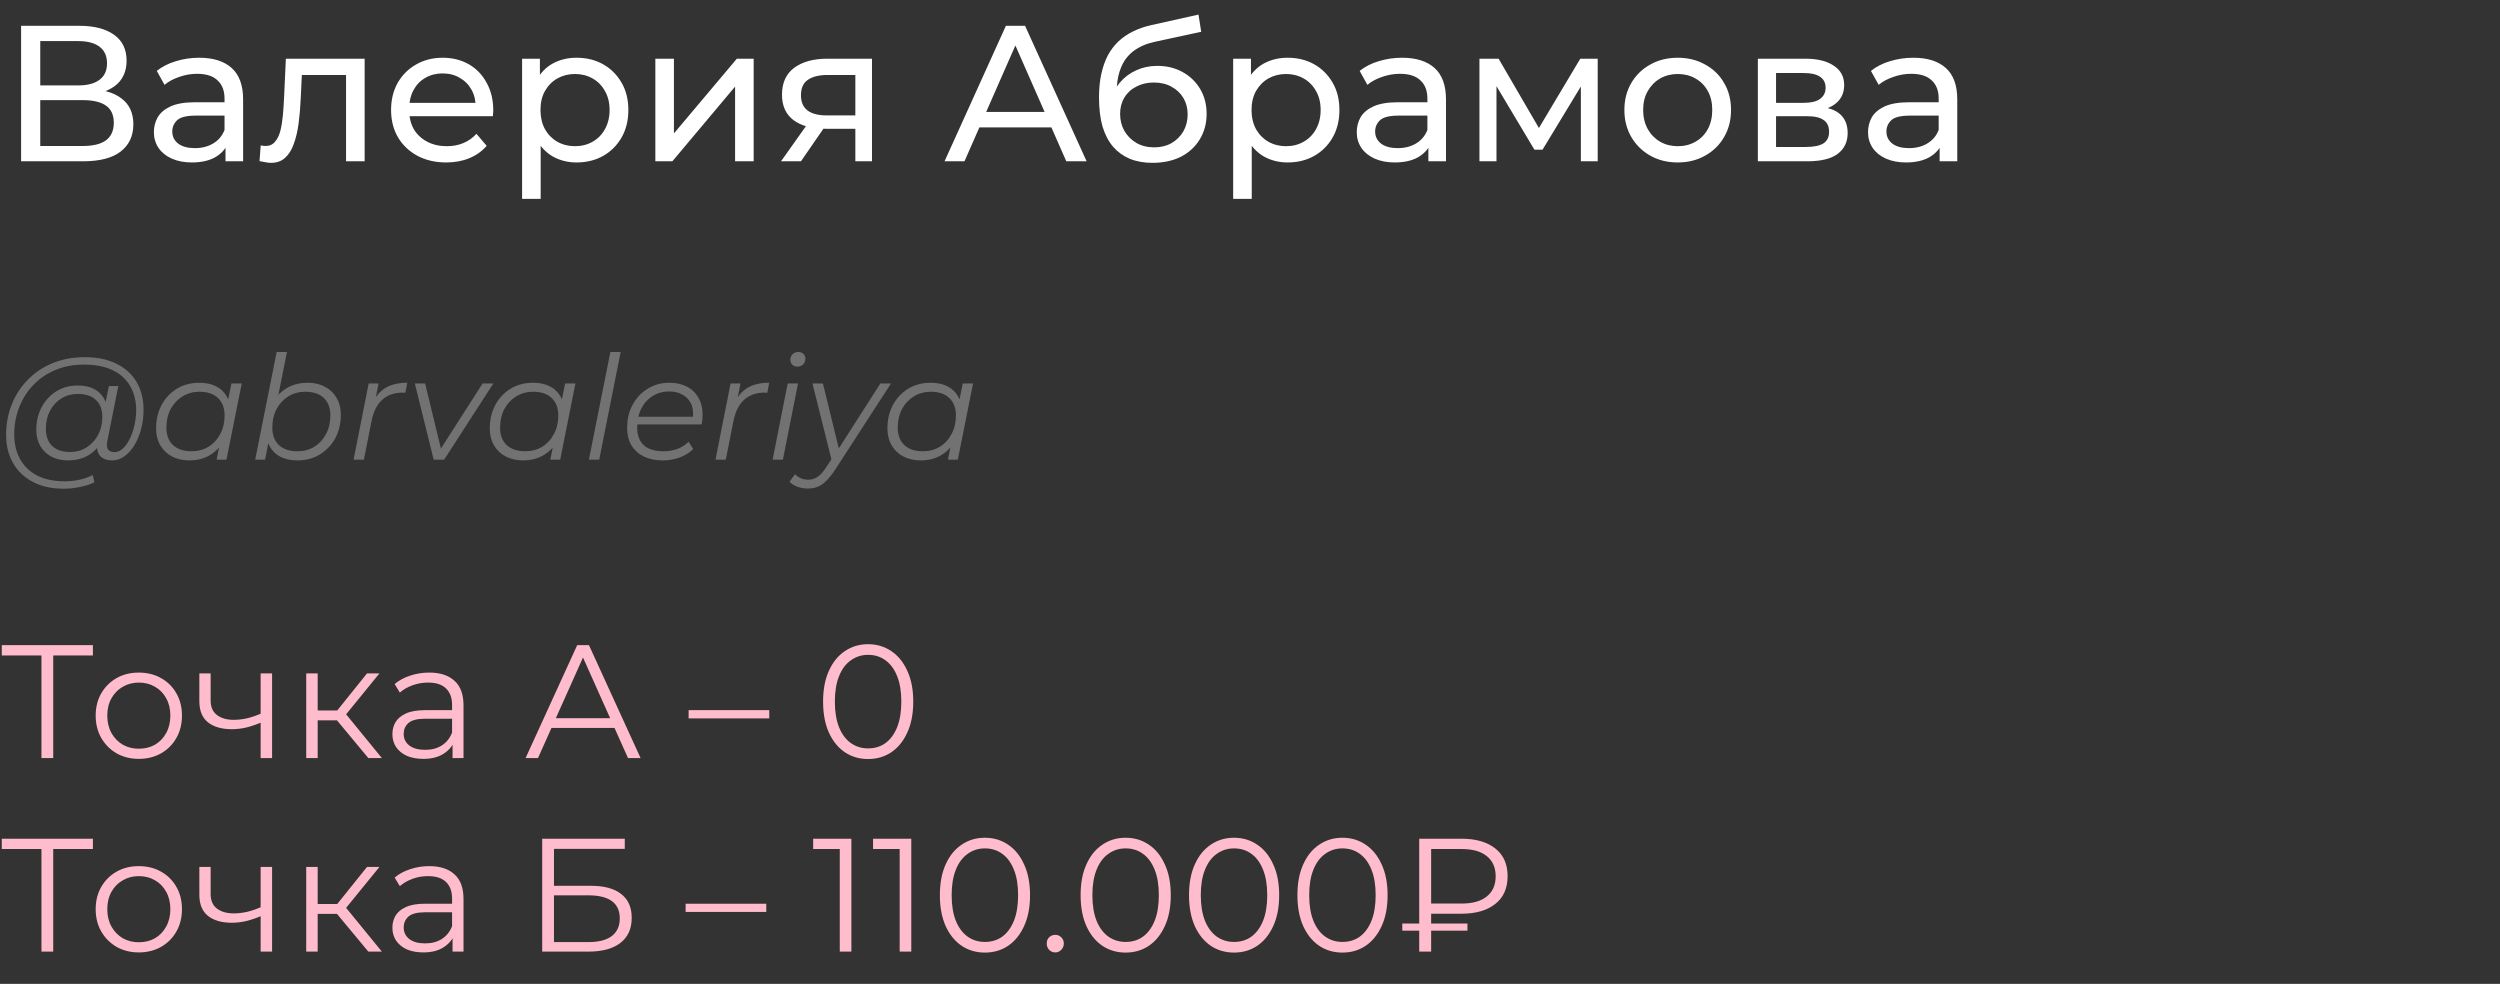
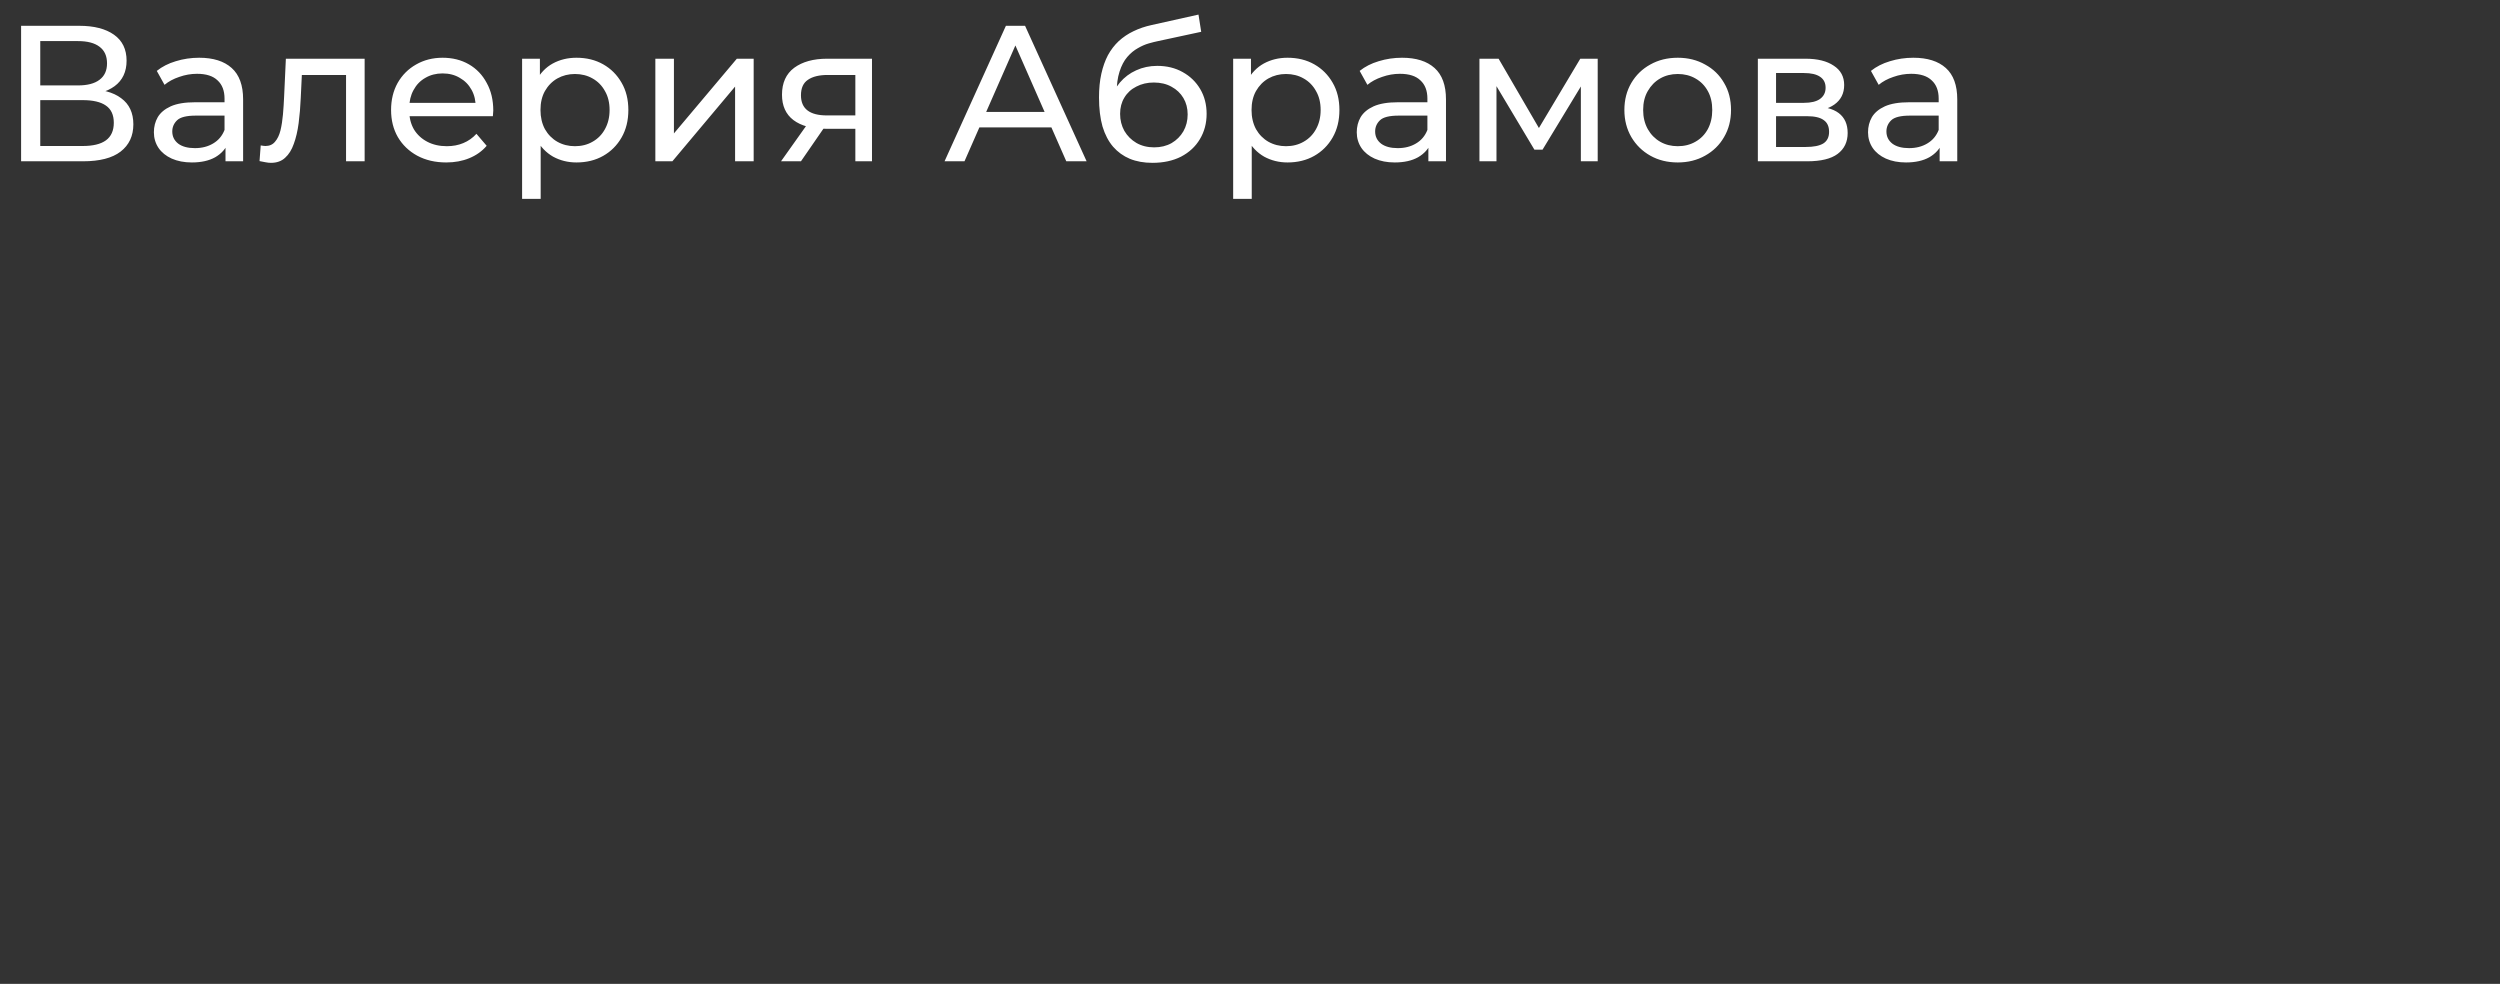
<svg xmlns="http://www.w3.org/2000/svg" width="310" height="122" viewBox="0 0 310 122" fill="none">
  <rect x="0" y="0" width="310" height="122" fill="#333333" stroke="none" />
  <path d="M2.616 20V3.2H9.84C11.664 3.2 13.096 3.568 14.136 4.304C15.176 5.04 15.696 6.112 15.696 7.52C15.696 8.896 15.2 9.952 14.208 10.688C13.216 11.408 11.912 11.768 10.296 11.768L10.728 11.048C12.6 11.048 14.032 11.424 15.024 12.176C16.032 12.912 16.536 13.992 16.536 15.416C16.536 16.856 16.008 17.984 14.952 18.8C13.912 19.6 12.36 20 10.296 20H2.616ZM4.992 18.104H10.248C11.528 18.104 12.488 17.872 13.128 17.408C13.784 16.928 14.112 16.2 14.112 15.224C14.112 14.248 13.784 13.536 13.128 13.088C12.488 12.64 11.528 12.416 10.248 12.416H4.992V18.104ZM4.992 10.592H9.672C10.84 10.592 11.728 10.36 12.336 9.896C12.96 9.432 13.272 8.752 13.272 7.856C13.272 6.944 12.96 6.256 12.336 5.792C11.728 5.328 10.84 5.096 9.672 5.096H4.992V10.592ZM27.962 20V17.312L27.842 16.808V12.224C27.842 11.248 27.554 10.496 26.978 9.968C26.418 9.424 25.57 9.152 24.434 9.152C23.682 9.152 22.946 9.28 22.226 9.536C21.506 9.776 20.898 10.104 20.402 10.52L19.442 8.792C20.098 8.264 20.882 7.864 21.794 7.592C22.722 7.304 23.69 7.16 24.698 7.16C26.442 7.16 27.786 7.584 28.73 8.432C29.674 9.28 30.146 10.576 30.146 12.32V20H27.962ZM23.786 20.144C22.842 20.144 22.01 19.984 21.29 19.664C20.586 19.344 20.042 18.904 19.658 18.344C19.274 17.768 19.082 17.12 19.082 16.4C19.082 15.712 19.242 15.088 19.562 14.528C19.898 13.968 20.434 13.52 21.17 13.184C21.922 12.848 22.93 12.68 24.194 12.68H28.226V14.336H24.29C23.138 14.336 22.362 14.528 21.962 14.912C21.562 15.296 21.362 15.76 21.362 16.304C21.362 16.928 21.61 17.432 22.106 17.816C22.602 18.184 23.29 18.368 24.17 18.368C25.034 18.368 25.786 18.176 26.426 17.792C27.082 17.408 27.554 16.848 27.842 16.112L28.298 17.696C27.994 18.448 27.458 19.048 26.69 19.496C25.922 19.928 24.954 20.144 23.786 20.144ZM32.182 19.976L32.327 18.032C32.438 18.048 32.542 18.064 32.639 18.08C32.734 18.096 32.822 18.104 32.903 18.104C33.414 18.104 33.815 17.928 34.102 17.576C34.407 17.224 34.63 16.76 34.775 16.184C34.919 15.592 35.023 14.928 35.087 14.192C35.151 13.456 35.199 12.72 35.23 11.984L35.447 7.28H45.215V20H42.91V8.624L43.462 9.296H36.934L37.462 8.6L37.294 12.128C37.246 13.248 37.158 14.296 37.031 15.272C36.903 16.248 36.703 17.104 36.431 17.84C36.175 18.576 35.815 19.152 35.35 19.568C34.903 19.984 34.319 20.192 33.599 20.192C33.391 20.192 33.166 20.168 32.926 20.12C32.703 20.088 32.455 20.04 32.182 19.976ZM55.334 20.144C53.974 20.144 52.773 19.864 51.733 19.304C50.709 18.744 49.91 17.976 49.334 17C48.773 16.024 48.493 14.904 48.493 13.64C48.493 12.376 48.766 11.256 49.309 10.28C49.87 9.304 50.63 8.544 51.59 8C52.566 7.44 53.661 7.16 54.877 7.16C56.109 7.16 57.197 7.432 58.142 7.976C59.086 8.52 59.822 9.288 60.349 10.28C60.894 11.256 61.166 12.4 61.166 13.712C61.166 13.808 61.157 13.92 61.142 14.048C61.142 14.176 61.133 14.296 61.117 14.408H50.294V12.752H59.917L58.981 13.328C58.998 12.512 58.83 11.784 58.477 11.144C58.126 10.504 57.638 10.008 57.014 9.656C56.406 9.288 55.694 9.104 54.877 9.104C54.078 9.104 53.365 9.288 52.742 9.656C52.117 10.008 51.63 10.512 51.278 11.168C50.925 11.808 50.749 12.544 50.749 13.376V13.76C50.749 14.608 50.941 15.368 51.325 16.04C51.725 16.696 52.278 17.208 52.981 17.576C53.685 17.944 54.493 18.128 55.406 18.128C56.157 18.128 56.837 18 57.446 17.744C58.069 17.488 58.614 17.104 59.078 16.592L60.349 18.08C59.773 18.752 59.053 19.264 58.19 19.616C57.342 19.968 56.389 20.144 55.334 20.144ZM71.484 20.144C70.428 20.144 69.46 19.904 68.58 19.424C67.716 18.928 67.02 18.2 66.492 17.24C65.98 16.28 65.724 15.08 65.724 13.64C65.724 12.2 65.972 11 66.468 10.04C66.98 9.08 67.668 8.36 68.532 7.88C69.412 7.4 70.396 7.16 71.484 7.16C72.732 7.16 73.836 7.432 74.796 7.976C75.756 8.52 76.516 9.28 77.076 10.256C77.636 11.216 77.916 12.344 77.916 13.64C77.916 14.936 77.636 16.072 77.076 17.048C76.516 18.024 75.756 18.784 74.796 19.328C73.836 19.872 72.732 20.144 71.484 20.144ZM64.74 24.656V7.28H66.948V10.712L66.804 13.664L67.044 16.616V24.656H64.74ZM71.292 18.128C72.108 18.128 72.836 17.944 73.476 17.576C74.132 17.208 74.644 16.688 75.012 16.016C75.396 15.328 75.588 14.536 75.588 13.64C75.588 12.728 75.396 11.944 75.012 11.288C74.644 10.616 74.132 10.096 73.476 9.728C72.836 9.36 72.108 9.176 71.292 9.176C70.492 9.176 69.764 9.36 69.108 9.728C68.468 10.096 67.956 10.616 67.572 11.288C67.204 11.944 67.02 12.728 67.02 13.64C67.02 14.536 67.204 15.328 67.572 16.016C67.956 16.688 68.468 17.208 69.108 17.576C69.764 17.944 70.492 18.128 71.292 18.128ZM81.263 20V7.28H83.567V16.544L91.367 7.28H93.455V20H91.151V10.736L83.375 20H81.263ZM106.063 20V15.536L106.423 15.968H102.367C100.671 15.968 99.343 15.608 98.383 14.888C97.439 14.168 96.967 13.12 96.967 11.744C96.967 10.272 97.471 9.16 98.479 8.408C99.503 7.656 100.863 7.28 102.559 7.28H108.127V20H106.063ZM96.847 20L100.303 15.128H102.679L99.319 20H96.847ZM106.063 14.816V8.648L106.423 9.296H102.631C101.575 9.296 100.759 9.496 100.183 9.896C99.607 10.28 99.319 10.92 99.319 11.816C99.319 13.48 100.391 14.312 102.535 14.312H106.423L106.063 14.816ZM117.124 20L124.732 3.2H127.108L134.74 20H132.22L125.428 4.544H126.388L119.596 20H117.124ZM120.364 15.8L121.012 13.88H130.468L131.164 15.8H120.364ZM142.901 20.192C141.845 20.192 140.909 20.024 140.093 19.688C139.293 19.352 138.605 18.856 138.029 18.2C137.453 17.528 137.013 16.688 136.709 15.68C136.421 14.656 136.277 13.456 136.277 12.08C136.277 10.992 136.373 10.016 136.565 9.152C136.757 8.288 137.029 7.52 137.381 6.848C137.749 6.176 138.197 5.592 138.725 5.096C139.269 4.6 139.877 4.192 140.549 3.872C141.237 3.536 141.989 3.28 142.805 3.104L148.613 1.808L148.949 3.944L143.597 5.096C143.277 5.16 142.893 5.256 142.445 5.384C141.997 5.512 141.541 5.712 141.077 5.984C140.613 6.24 140.181 6.6 139.781 7.064C139.381 7.528 139.061 8.136 138.821 8.888C138.581 9.624 138.461 10.536 138.461 11.624C138.461 11.928 138.469 12.16 138.485 12.32C138.501 12.48 138.517 12.64 138.533 12.8C138.565 12.96 138.589 13.2 138.605 13.52L137.645 12.536C137.901 11.656 138.309 10.888 138.869 10.232C139.429 9.576 140.101 9.072 140.885 8.72C141.685 8.352 142.557 8.168 143.501 8.168C144.685 8.168 145.733 8.424 146.645 8.936C147.573 9.448 148.301 10.152 148.829 11.048C149.357 11.944 149.621 12.968 149.621 14.12C149.621 15.288 149.341 16.336 148.781 17.264C148.237 18.176 147.461 18.896 146.453 19.424C145.445 19.936 144.261 20.192 142.901 20.192ZM143.117 18.272C143.933 18.272 144.653 18.096 145.277 17.744C145.901 17.376 146.389 16.888 146.741 16.28C147.093 15.656 147.269 14.96 147.269 14.192C147.269 13.424 147.093 12.744 146.741 12.152C146.389 11.56 145.901 11.096 145.277 10.76C144.653 10.408 143.917 10.232 143.069 10.232C142.269 10.232 141.549 10.4 140.909 10.736C140.269 11.056 139.773 11.512 139.421 12.104C139.069 12.68 138.893 13.352 138.893 14.12C138.893 14.888 139.069 15.592 139.421 16.232C139.789 16.856 140.285 17.352 140.909 17.72C141.549 18.088 142.285 18.272 143.117 18.272ZM159.656 20.144C158.6 20.144 157.632 19.904 156.752 19.424C155.888 18.928 155.192 18.2 154.664 17.24C154.152 16.28 153.896 15.08 153.896 13.64C153.896 12.2 154.144 11 154.64 10.04C155.152 9.08 155.84 8.36 156.704 7.88C157.584 7.4 158.568 7.16 159.656 7.16C160.904 7.16 162.008 7.432 162.968 7.976C163.928 8.52 164.688 9.28 165.248 10.256C165.808 11.216 166.088 12.344 166.088 13.64C166.088 14.936 165.808 16.072 165.248 17.048C164.688 18.024 163.928 18.784 162.968 19.328C162.008 19.872 160.904 20.144 159.656 20.144ZM152.912 24.656V7.28H155.12V10.712L154.976 13.664L155.216 16.616V24.656H152.912ZM159.464 18.128C160.28 18.128 161.008 17.944 161.648 17.576C162.304 17.208 162.816 16.688 163.184 16.016C163.568 15.328 163.76 14.536 163.76 13.64C163.76 12.728 163.568 11.944 163.184 11.288C162.816 10.616 162.304 10.096 161.648 9.728C161.008 9.36 160.28 9.176 159.464 9.176C158.664 9.176 157.936 9.36 157.28 9.728C156.64 10.096 156.128 10.616 155.744 11.288C155.376 11.944 155.192 12.728 155.192 13.64C155.192 14.536 155.376 15.328 155.744 16.016C156.128 16.688 156.64 17.208 157.28 17.576C157.936 17.944 158.664 18.128 159.464 18.128ZM177.118 20V17.312L176.998 16.808V12.224C176.998 11.248 176.71 10.496 176.134 9.968C175.574 9.424 174.726 9.152 173.59 9.152C172.838 9.152 172.102 9.28 171.382 9.536C170.662 9.776 170.054 10.104 169.558 10.52L168.598 8.792C169.254 8.264 170.038 7.864 170.95 7.592C171.878 7.304 172.846 7.16 173.854 7.16C175.598 7.16 176.942 7.584 177.886 8.432C178.83 9.28 179.302 10.576 179.302 12.32V20H177.118ZM172.942 20.144C171.998 20.144 171.166 19.984 170.446 19.664C169.742 19.344 169.198 18.904 168.814 18.344C168.43 17.768 168.238 17.12 168.238 16.4C168.238 15.712 168.398 15.088 168.718 14.528C169.054 13.968 169.59 13.52 170.326 13.184C171.078 12.848 172.086 12.68 173.35 12.68H177.382V14.336H173.446C172.294 14.336 171.518 14.528 171.118 14.912C170.718 15.296 170.518 15.76 170.518 16.304C170.518 16.928 170.766 17.432 171.262 17.816C171.758 18.184 172.446 18.368 173.326 18.368C174.19 18.368 174.942 18.176 175.582 17.792C176.238 17.408 176.71 16.848 176.998 16.112L177.454 17.696C177.15 18.448 176.614 19.048 175.846 19.496C175.078 19.928 174.11 20.144 172.942 20.144ZM183.451 20V7.28H185.827L191.299 16.688H190.339L195.955 7.28H198.115V20H196.027V9.872L196.411 10.088L191.275 18.56H190.267L185.107 9.92L185.563 9.824V20H183.451ZM208.047 20.144C206.767 20.144 205.631 19.864 204.639 19.304C203.647 18.744 202.863 17.976 202.287 17C201.711 16.008 201.423 14.888 201.423 13.64C201.423 12.376 201.711 11.256 202.287 10.28C202.863 9.304 203.647 8.544 204.639 8C205.631 7.44 206.767 7.16 208.047 7.16C209.311 7.16 210.439 7.44 211.431 8C212.439 8.544 213.223 9.304 213.783 10.28C214.359 11.24 214.647 12.36 214.647 13.64C214.647 14.904 214.359 16.024 213.783 17C213.223 17.976 212.439 18.744 211.431 19.304C210.439 19.864 209.311 20.144 208.047 20.144ZM208.047 18.128C208.863 18.128 209.591 17.944 210.231 17.576C210.887 17.208 211.399 16.688 211.767 16.016C212.135 15.328 212.319 14.536 212.319 13.64C212.319 12.728 212.135 11.944 211.767 11.288C211.399 10.616 210.887 10.096 210.231 9.728C209.591 9.36 208.863 9.176 208.047 9.176C207.231 9.176 206.503 9.36 205.863 9.728C205.223 10.096 204.711 10.616 204.327 11.288C203.943 11.944 203.751 12.728 203.751 13.64C203.751 14.536 203.943 15.328 204.327 16.016C204.711 16.688 205.223 17.208 205.863 17.576C206.503 17.944 207.231 18.128 208.047 18.128ZM217.974 20V7.28H223.878C225.366 7.28 226.534 7.568 227.382 8.144C228.246 8.704 228.678 9.504 228.678 10.544C228.678 11.584 228.27 12.392 227.454 12.968C226.654 13.528 225.59 13.808 224.262 13.808L224.622 13.184C226.142 13.184 227.27 13.464 228.006 14.024C228.742 14.584 229.11 15.408 229.11 16.496C229.11 17.6 228.694 18.464 227.862 19.088C227.046 19.696 225.79 20 224.094 20H217.974ZM220.23 18.224H223.926C224.886 18.224 225.606 18.08 226.086 17.792C226.566 17.488 226.806 17.008 226.806 16.352C226.806 15.68 226.582 15.192 226.134 14.888C225.702 14.568 225.014 14.408 224.07 14.408H220.23V18.224ZM220.23 12.752H223.686C224.566 12.752 225.23 12.592 225.678 12.272C226.142 11.936 226.374 11.472 226.374 10.88C226.374 10.272 226.142 9.816 225.678 9.512C225.23 9.208 224.566 9.056 223.686 9.056H220.23V12.752ZM240.516 20V17.312L240.396 16.808V12.224C240.396 11.248 240.108 10.496 239.532 9.968C238.972 9.424 238.124 9.152 236.988 9.152C236.236 9.152 235.5 9.28 234.78 9.536C234.06 9.776 233.452 10.104 232.956 10.52L231.996 8.792C232.652 8.264 233.436 7.864 234.348 7.592C235.276 7.304 236.244 7.16 237.252 7.16C238.996 7.16 240.34 7.584 241.284 8.432C242.228 9.28 242.7 10.576 242.7 12.32V20H240.516ZM236.34 20.144C235.396 20.144 234.564 19.984 233.844 19.664C233.14 19.344 232.596 18.904 232.212 18.344C231.828 17.768 231.636 17.12 231.636 16.4C231.636 15.712 231.796 15.088 232.116 14.528C232.452 13.968 232.988 13.52 233.724 13.184C234.476 12.848 235.484 12.68 236.748 12.68H240.78V14.336H236.844C235.692 14.336 234.916 14.528 234.516 14.912C234.116 15.296 233.916 15.76 233.916 16.304C233.916 16.928 234.164 17.432 234.66 17.816C235.156 18.184 235.844 18.368 236.724 18.368C237.588 18.368 238.34 18.176 238.98 17.792C239.636 17.408 240.108 16.848 240.396 16.112L240.852 17.696C240.548 18.448 240.012 19.048 239.244 19.496C238.476 19.928 237.508 20.144 236.34 20.144Z" fill="white" />
-   <path d="M7.902 60.6C6.414 60.6 5.136 60.318 4.068 59.754C3 59.19 2.178 58.404 1.602 57.396C1.038 56.388 0.756 55.224 0.756 53.904C0.756 52.596 0.984 51.36 1.44 50.196C1.896 49.032 2.55 48.012 3.402 47.136C4.254 46.248 5.28 45.552 6.48 45.048C7.68 44.544 9.024 44.292 10.512 44.292C12.072 44.292 13.392 44.568 14.472 45.12C15.564 45.66 16.392 46.422 16.956 47.406C17.52 48.378 17.802 49.518 17.802 50.826C17.802 51.654 17.7 52.446 17.496 53.202C17.304 53.946 17.028 54.612 16.668 55.2C16.32 55.776 15.906 56.238 15.426 56.586C14.958 56.922 14.448 57.09 13.896 57.09C13.236 57.09 12.738 56.898 12.402 56.514C12.066 56.13 11.97 55.614 12.114 54.966L12.384 53.67L12.816 52.518L12.942 50.628L13.5 47.874H14.67L13.302 54.714C13.206 55.194 13.242 55.542 13.41 55.758C13.578 55.962 13.836 56.064 14.184 56.064C14.568 56.064 14.922 55.914 15.246 55.614C15.57 55.314 15.852 54.912 16.092 54.408C16.344 53.904 16.536 53.346 16.668 52.734C16.812 52.122 16.884 51.492 16.884 50.844C16.884 49.716 16.638 48.732 16.146 47.892C15.666 47.04 14.946 46.38 13.986 45.912C13.026 45.444 11.832 45.21 10.404 45.21C9.096 45.21 7.908 45.438 6.84 45.894C5.784 46.338 4.878 46.956 4.122 47.748C3.366 48.54 2.784 49.464 2.376 50.52C1.968 51.564 1.764 52.674 1.764 53.85C1.764 55.002 1.998 56.016 2.466 56.892C2.946 57.768 3.648 58.452 4.572 58.944C5.508 59.436 6.648 59.682 7.992 59.682C8.64 59.682 9.264 59.616 9.864 59.484C10.464 59.352 11.01 59.16 11.502 58.908L11.7 59.808C11.184 60.06 10.59 60.252 9.918 60.384C9.258 60.528 8.586 60.6 7.902 60.6ZM8.424 57.09C7.656 57.09 6.972 56.934 6.372 56.622C5.784 56.31 5.322 55.866 4.986 55.29C4.662 54.714 4.5 54.036 4.5 53.256C4.5 52.488 4.626 51.774 4.878 51.114C5.13 50.454 5.484 49.878 5.94 49.386C6.396 48.882 6.936 48.492 7.56 48.216C8.184 47.94 8.874 47.802 9.63 47.802C10.842 47.802 11.772 48.132 12.42 48.792C13.068 49.44 13.398 50.364 13.41 51.564C13.422 52.584 13.23 53.514 12.834 54.354C12.438 55.182 11.868 55.848 11.124 56.352C10.38 56.844 9.48 57.09 8.424 57.09ZM8.676 56.046C9.456 56.046 10.146 55.854 10.746 55.47C11.346 55.086 11.82 54.57 12.168 53.922C12.516 53.262 12.69 52.518 12.69 51.69C12.69 50.778 12.42 50.076 11.88 49.584C11.34 49.092 10.596 48.846 9.648 48.846C8.892 48.846 8.214 49.032 7.614 49.404C7.014 49.776 6.54 50.292 6.192 50.952C5.856 51.6 5.688 52.344 5.688 53.184C5.688 54.096 5.952 54.804 6.48 55.308C7.008 55.8 7.74 56.046 8.676 56.046ZM23.476 57.09C22.672 57.09 21.958 56.928 21.334 56.604C20.71 56.28 20.224 55.818 19.876 55.218C19.528 54.618 19.354 53.904 19.354 53.076C19.354 52.272 19.486 51.528 19.75 50.844C20.014 50.16 20.386 49.566 20.866 49.062C21.346 48.546 21.91 48.15 22.558 47.874C23.218 47.598 23.932 47.46 24.7 47.46C25.528 47.46 26.23 47.61 26.806 47.91C27.382 48.198 27.826 48.624 28.138 49.188C28.45 49.74 28.606 50.412 28.606 51.204C28.606 52.344 28.396 53.358 27.976 54.246C27.556 55.134 26.962 55.83 26.194 56.334C25.426 56.838 24.52 57.09 23.476 57.09ZM23.746 55.956C24.538 55.956 25.24 55.77 25.852 55.398C26.476 55.014 26.962 54.486 27.31 53.814C27.67 53.142 27.85 52.38 27.85 51.528C27.85 50.592 27.574 49.866 27.022 49.35C26.482 48.834 25.72 48.576 24.736 48.576C23.956 48.576 23.254 48.768 22.63 49.152C22.006 49.536 21.514 50.064 21.154 50.736C20.806 51.396 20.632 52.158 20.632 53.022C20.632 53.946 20.902 54.666 21.442 55.182C21.994 55.698 22.762 55.956 23.746 55.956ZM26.86 57L27.4 54.282L27.94 52.374L28.12 50.394L28.696 47.55H29.974L28.084 57H26.86ZM31.643 57L34.307 43.644H35.585L34.253 50.286L33.677 52.158L33.461 53.994L32.867 57H31.643ZM36.899 57.09C36.083 57.09 35.381 56.946 34.793 56.658C34.217 56.358 33.773 55.932 33.461 55.38C33.161 54.816 33.005 54.138 32.993 53.346C32.993 52.482 33.113 51.69 33.353 50.97C33.593 50.25 33.935 49.632 34.379 49.116C34.835 48.588 35.375 48.18 35.999 47.892C36.635 47.604 37.343 47.46 38.123 47.46C38.939 47.46 39.653 47.622 40.265 47.946C40.889 48.258 41.375 48.714 41.723 49.314C42.083 49.914 42.263 50.628 42.263 51.456C42.263 52.272 42.131 53.022 41.867 53.706C41.603 54.39 41.225 54.984 40.733 55.488C40.253 55.992 39.689 56.388 39.041 56.676C38.393 56.952 37.679 57.09 36.899 57.09ZM36.881 55.956C37.673 55.956 38.375 55.77 38.987 55.398C39.599 55.014 40.079 54.486 40.427 53.814C40.787 53.142 40.967 52.38 40.967 51.528C40.967 50.592 40.697 49.866 40.157 49.35C39.617 48.834 38.849 48.576 37.853 48.576C37.073 48.576 36.371 48.768 35.747 49.152C35.135 49.536 34.649 50.064 34.289 50.736C33.941 51.396 33.767 52.158 33.767 53.022C33.767 53.946 34.037 54.666 34.577 55.182C35.117 55.698 35.885 55.956 36.881 55.956ZM43.842 57L45.714 47.55H46.938L46.398 50.34L46.254 49.854C46.674 49.026 47.226 48.42 47.91 48.036C48.606 47.652 49.47 47.46 50.502 47.46L50.268 48.702C50.208 48.702 50.148 48.702 50.088 48.702C50.04 48.69 49.98 48.684 49.908 48.684C48.9 48.684 48.066 48.978 47.406 49.566C46.758 50.142 46.314 51.018 46.074 52.194L45.12 57H43.842ZM53.778 57L51.438 47.55H52.716L54.84 56.316H54.228L59.844 47.55H61.176L55.074 57H53.778ZM64.855 57.09C64.051 57.09 63.337 56.928 62.713 56.604C62.089 56.28 61.603 55.818 61.255 55.218C60.907 54.618 60.733 53.904 60.733 53.076C60.733 52.272 60.865 51.528 61.129 50.844C61.393 50.16 61.765 49.566 62.245 49.062C62.725 48.546 63.289 48.15 63.937 47.874C64.597 47.598 65.311 47.46 66.079 47.46C66.907 47.46 67.609 47.61 68.185 47.91C68.761 48.198 69.205 48.624 69.517 49.188C69.829 49.74 69.985 50.412 69.985 51.204C69.985 52.344 69.775 53.358 69.355 54.246C68.935 55.134 68.341 55.83 67.573 56.334C66.805 56.838 65.899 57.09 64.855 57.09ZM65.125 55.956C65.917 55.956 66.619 55.77 67.231 55.398C67.855 55.014 68.341 54.486 68.689 53.814C69.049 53.142 69.229 52.38 69.229 51.528C69.229 50.592 68.953 49.866 68.401 49.35C67.861 48.834 67.099 48.576 66.115 48.576C65.335 48.576 64.633 48.768 64.009 49.152C63.385 49.536 62.893 50.064 62.533 50.736C62.185 51.396 62.011 52.158 62.011 53.022C62.011 53.946 62.281 54.666 62.821 55.182C63.373 55.698 64.141 55.956 65.125 55.956ZM68.239 57L68.779 54.282L69.319 52.374L69.499 50.394L70.075 47.55H71.353L69.463 57H68.239ZM73.022 57L75.686 43.644H76.964L74.3 57H73.022ZM82.176 57.09C81.276 57.09 80.49 56.928 79.818 56.604C79.158 56.268 78.648 55.8 78.288 55.2C77.94 54.6 77.766 53.886 77.766 53.058C77.766 51.978 77.994 51.018 78.45 50.178C78.906 49.338 79.53 48.678 80.322 48.198C81.114 47.706 82.008 47.46 83.004 47.46C83.844 47.46 84.57 47.622 85.182 47.946C85.794 48.258 86.268 48.714 86.604 49.314C86.952 49.914 87.126 50.634 87.126 51.474C87.126 51.666 87.114 51.864 87.09 52.068C87.066 52.26 87.036 52.446 87 52.626H78.702L78.864 51.672H86.406L85.884 52.032C86.004 51.276 85.95 50.64 85.722 50.124C85.494 49.608 85.14 49.218 84.66 48.954C84.192 48.678 83.628 48.54 82.968 48.54C82.2 48.54 81.516 48.732 80.916 49.116C80.316 49.488 79.848 50.01 79.512 50.682C79.176 51.342 79.008 52.116 79.008 53.004C79.008 53.952 79.278 54.684 79.818 55.2C80.37 55.704 81.192 55.956 82.284 55.956C82.92 55.956 83.508 55.854 84.048 55.65C84.588 55.434 85.032 55.14 85.38 54.768L85.956 55.686C85.512 56.13 84.954 56.478 84.282 56.73C83.622 56.97 82.92 57.09 82.176 57.09ZM88.719 57L90.591 47.55H91.815L91.275 50.34L91.131 49.854C91.551 49.026 92.103 48.42 92.787 48.036C93.483 47.652 94.347 47.46 95.379 47.46L95.145 48.702C95.085 48.702 95.025 48.702 94.965 48.702C94.917 48.69 94.857 48.684 94.785 48.684C93.777 48.684 92.943 48.978 92.283 49.566C91.635 50.142 91.191 51.018 90.951 52.194L89.997 57H88.719ZM95.803 57L97.675 47.55H98.953L97.081 57H95.803ZM98.863 45.462C98.611 45.462 98.401 45.378 98.233 45.21C98.077 45.042 97.999 44.844 97.999 44.616C97.999 44.352 98.089 44.124 98.269 43.932C98.461 43.74 98.701 43.644 98.989 43.644C99.241 43.644 99.451 43.722 99.619 43.878C99.787 44.034 99.871 44.232 99.871 44.472C99.871 44.76 99.775 45 99.583 45.192C99.391 45.372 99.151 45.462 98.863 45.462ZM100.151 60.582C99.707 60.582 99.281 60.504 98.873 60.348C98.465 60.204 98.141 60 97.901 59.736L98.585 58.8C98.789 59.016 99.029 59.184 99.305 59.304C99.581 59.424 99.893 59.484 100.241 59.484C100.649 59.484 101.021 59.37 101.357 59.142C101.705 58.926 102.065 58.53 102.437 57.954L103.391 56.496L103.553 56.316L109.169 47.55H110.483L103.571 58.224C103.175 58.824 102.803 59.292 102.455 59.628C102.107 59.976 101.747 60.222 101.375 60.366C101.015 60.51 100.607 60.582 100.151 60.582ZM103.175 57.27L100.745 47.55H102.041L104.165 56.226L103.175 57.27ZM114.161 57.09C113.357 57.09 112.643 56.928 112.019 56.604C111.395 56.28 110.909 55.818 110.561 55.218C110.213 54.618 110.039 53.904 110.039 53.076C110.039 52.272 110.171 51.528 110.435 50.844C110.699 50.16 111.071 49.566 111.551 49.062C112.031 48.546 112.595 48.15 113.243 47.874C113.903 47.598 114.617 47.46 115.385 47.46C116.213 47.46 116.915 47.61 117.491 47.91C118.067 48.198 118.511 48.624 118.823 49.188C119.135 49.74 119.291 50.412 119.291 51.204C119.291 52.344 119.081 53.358 118.661 54.246C118.241 55.134 117.647 55.83 116.879 56.334C116.111 56.838 115.205 57.09 114.161 57.09ZM114.431 55.956C115.223 55.956 115.925 55.77 116.537 55.398C117.161 55.014 117.647 54.486 117.995 53.814C118.355 53.142 118.535 52.38 118.535 51.528C118.535 50.592 118.259 49.866 117.707 49.35C117.167 48.834 116.405 48.576 115.421 48.576C114.641 48.576 113.939 48.768 113.315 49.152C112.691 49.536 112.199 50.064 111.839 50.736C111.491 51.396 111.317 52.158 111.317 53.022C111.317 53.946 111.587 54.666 112.127 55.182C112.679 55.698 113.447 55.956 114.431 55.956ZM117.545 57L118.085 54.282L118.625 52.374L118.805 50.394L119.381 47.55H120.659L118.769 57H117.545Z" fill="#727272" />
-   <path d="M5.14 94V80.88L5.54 81.28H0.22V80H11.52V81.28H6.22L6.6 80.88V94H5.14ZM17.204 94.1C16.191 94.1 15.277 93.873 14.464 93.42C13.664 92.953 13.031 92.32 12.564 91.52C12.097 90.707 11.864 89.78 11.864 88.74C11.864 87.687 12.097 86.76 12.564 85.96C13.031 85.16 13.664 84.533 14.464 84.08C15.264 83.627 16.177 83.4 17.204 83.4C18.244 83.4 19.164 83.627 19.964 84.08C20.777 84.533 21.411 85.16 21.864 85.96C22.331 86.76 22.564 87.687 22.564 88.74C22.564 89.78 22.331 90.707 21.864 91.52C21.411 92.32 20.777 92.953 19.964 93.42C19.151 93.873 18.231 94.1 17.204 94.1ZM17.204 92.84C17.964 92.84 18.637 92.673 19.224 92.34C19.811 91.993 20.271 91.513 20.604 90.9C20.951 90.273 21.124 89.553 21.124 88.74C21.124 87.913 20.951 87.193 20.604 86.58C20.271 85.967 19.811 85.493 19.224 85.16C18.637 84.813 17.971 84.64 17.224 84.64C16.477 84.64 15.811 84.813 15.224 85.16C14.637 85.493 14.171 85.967 13.824 86.58C13.477 87.193 13.304 87.913 13.304 88.74C13.304 89.553 13.477 90.273 13.824 90.9C14.171 91.513 14.637 91.993 15.224 92.34C15.811 92.673 16.471 92.84 17.204 92.84ZM32.439 89.56C31.826 89.827 31.206 90.04 30.579 90.2C29.966 90.347 29.352 90.42 28.739 90.42C27.499 90.42 26.519 90.14 25.799 89.58C25.079 89.007 24.719 88.127 24.719 86.94V83.5H26.119V86.86C26.119 87.66 26.379 88.26 26.899 88.66C27.419 89.06 28.119 89.26 28.999 89.26C29.532 89.26 30.092 89.193 30.679 89.06C31.266 88.913 31.859 88.707 32.459 88.44L32.439 89.56ZM32.319 94V83.5H33.739V94H32.319ZM45.672 94L41.352 88.8L42.532 88.1L47.352 94H45.672ZM37.972 94V83.5H39.392V94H37.972ZM38.952 89.32V88.1H42.332V89.32H38.952ZM42.652 88.9L41.332 88.7L45.512 83.5H47.052L42.652 88.9ZM56.117 94V91.68L56.057 91.3V87.42C56.057 86.527 55.804 85.84 55.297 85.36C54.804 84.88 54.064 84.64 53.077 84.64C52.397 84.64 51.751 84.753 51.137 84.98C50.524 85.207 50.004 85.507 49.577 85.88L48.937 84.82C49.471 84.367 50.111 84.02 50.857 83.78C51.604 83.527 52.391 83.4 53.217 83.4C54.577 83.4 55.624 83.74 56.357 84.42C57.104 85.087 57.477 86.107 57.477 87.48V94H56.117ZM52.497 94.1C51.711 94.1 51.024 93.973 50.437 93.72C49.864 93.453 49.424 93.093 49.117 92.64C48.811 92.173 48.657 91.64 48.657 91.04C48.657 90.493 48.784 90 49.037 89.56C49.304 89.107 49.731 88.747 50.317 88.48C50.917 88.2 51.717 88.06 52.717 88.06H56.337V89.12H52.757C51.744 89.12 51.037 89.3 50.637 89.66C50.251 90.02 50.057 90.467 50.057 91C50.057 91.6 50.291 92.08 50.757 92.44C51.224 92.8 51.877 92.98 52.717 92.98C53.517 92.98 54.204 92.8 54.777 92.44C55.364 92.067 55.791 91.533 56.057 90.84L56.377 91.82C56.111 92.513 55.644 93.067 54.977 93.48C54.324 93.893 53.497 94.1 52.497 94.1ZM65.172 94L71.572 80H73.032L79.432 94H77.872L71.992 80.86H72.592L66.712 94H65.172ZM67.692 90.26L68.132 89.06H76.272L76.712 90.26H67.692ZM85.389 89.08V88.06H95.389V89.08H85.389ZM107.643 94.12C106.563 94.12 105.603 93.84 104.763 93.28C103.923 92.707 103.263 91.893 102.783 90.84C102.303 89.773 102.063 88.493 102.063 87C102.063 85.507 102.303 84.233 102.783 83.18C103.263 82.113 103.923 81.3 104.763 80.74C105.603 80.167 106.563 79.88 107.643 79.88C108.723 79.88 109.683 80.167 110.523 80.74C111.363 81.3 112.023 82.113 112.503 83.18C112.997 84.233 113.243 85.507 113.243 87C113.243 88.493 112.997 89.773 112.503 90.84C112.023 91.893 111.363 92.707 110.523 93.28C109.683 93.84 108.723 94.12 107.643 94.12ZM107.643 92.8C108.47 92.8 109.19 92.58 109.803 92.14C110.417 91.687 110.897 91.033 111.243 90.18C111.59 89.313 111.763 88.253 111.763 87C111.763 85.747 111.59 84.693 111.243 83.84C110.897 82.973 110.417 82.32 109.803 81.88C109.19 81.427 108.47 81.2 107.643 81.2C106.843 81.2 106.13 81.427 105.503 81.88C104.877 82.32 104.39 82.973 104.043 83.84C103.697 84.693 103.523 85.747 103.523 87C103.523 88.253 103.697 89.313 104.043 90.18C104.39 91.033 104.877 91.687 105.503 92.14C106.13 92.58 106.843 92.8 107.643 92.8ZM5.14 118V104.88L5.54 105.28H0.22V104H11.52V105.28H6.22L6.6 104.88V118H5.14ZM17.204 118.1C16.191 118.1 15.277 117.873 14.464 117.42C13.664 116.953 13.031 116.32 12.564 115.52C12.097 114.707 11.864 113.78 11.864 112.74C11.864 111.687 12.097 110.76 12.564 109.96C13.031 109.16 13.664 108.533 14.464 108.08C15.264 107.627 16.177 107.4 17.204 107.4C18.244 107.4 19.164 107.627 19.964 108.08C20.777 108.533 21.411 109.16 21.864 109.96C22.331 110.76 22.564 111.687 22.564 112.74C22.564 113.78 22.331 114.707 21.864 115.52C21.411 116.32 20.777 116.953 19.964 117.42C19.151 117.873 18.231 118.1 17.204 118.1ZM17.204 116.84C17.964 116.84 18.637 116.673 19.224 116.34C19.811 115.993 20.271 115.513 20.604 114.9C20.951 114.273 21.124 113.553 21.124 112.74C21.124 111.913 20.951 111.193 20.604 110.58C20.271 109.967 19.811 109.493 19.224 109.16C18.637 108.813 17.971 108.64 17.224 108.64C16.477 108.64 15.811 108.813 15.224 109.16C14.637 109.493 14.171 109.967 13.824 110.58C13.477 111.193 13.304 111.913 13.304 112.74C13.304 113.553 13.477 114.273 13.824 114.9C14.171 115.513 14.637 115.993 15.224 116.34C15.811 116.673 16.471 116.84 17.204 116.84ZM32.439 113.56C31.826 113.827 31.206 114.04 30.579 114.2C29.966 114.347 29.352 114.42 28.739 114.42C27.499 114.42 26.519 114.14 25.799 113.58C25.079 113.007 24.719 112.127 24.719 110.94V107.5H26.119V110.86C26.119 111.66 26.379 112.26 26.899 112.66C27.419 113.06 28.119 113.26 28.999 113.26C29.532 113.26 30.092 113.193 30.679 113.06C31.266 112.913 31.859 112.707 32.459 112.44L32.439 113.56ZM32.319 118V107.5H33.739V118H32.319ZM45.672 118L41.352 112.8L42.532 112.1L47.352 118H45.672ZM37.972 118V107.5H39.392V118H37.972ZM38.952 113.32V112.1H42.332V113.32H38.952ZM42.652 112.9L41.332 112.7L45.512 107.5H47.052L42.652 112.9ZM56.117 118V115.68L56.057 115.3V111.42C56.057 110.527 55.804 109.84 55.297 109.36C54.804 108.88 54.064 108.64 53.077 108.64C52.397 108.64 51.751 108.753 51.137 108.98C50.524 109.207 50.004 109.507 49.577 109.88L48.937 108.82C49.471 108.367 50.111 108.02 50.857 107.78C51.604 107.527 52.391 107.4 53.217 107.4C54.577 107.4 55.624 107.74 56.357 108.42C57.104 109.087 57.477 110.107 57.477 111.48V118H56.117ZM52.497 118.1C51.711 118.1 51.024 117.973 50.437 117.72C49.864 117.453 49.424 117.093 49.117 116.64C48.811 116.173 48.657 115.64 48.657 115.04C48.657 114.493 48.784 114 49.037 113.56C49.304 113.107 49.731 112.747 50.317 112.48C50.917 112.2 51.717 112.06 52.717 112.06H56.337V113.12H52.757C51.744 113.12 51.037 113.3 50.637 113.66C50.251 114.02 50.057 114.467 50.057 115C50.057 115.6 50.291 116.08 50.757 116.44C51.224 116.8 51.877 116.98 52.717 116.98C53.517 116.98 54.204 116.8 54.777 116.44C55.364 116.067 55.791 115.533 56.057 114.84L56.377 115.82C56.111 116.513 55.644 117.067 54.977 117.48C54.324 117.893 53.497 118.1 52.497 118.1ZM67.232 118V104H77.472V105.26H68.692V109.84H73.272C74.925 109.84 76.178 110.18 77.032 110.86C77.898 111.527 78.332 112.513 78.332 113.82C78.332 115.167 77.865 116.2 76.932 116.92C76.012 117.64 74.685 118 72.952 118H67.232ZM68.692 116.82H72.932C74.225 116.82 75.198 116.573 75.852 116.08C76.519 115.573 76.852 114.84 76.852 113.88C76.852 111.973 75.545 111.02 72.932 111.02H68.692V116.82ZM85.018 113.08V112.06H95.018V113.08H85.018ZM104.132 118V104.6L104.772 105.28H100.832V104H105.572V118H104.132ZM111.559 118V104.6L112.199 105.28H108.259V104H112.999V118H111.559ZM122.125 118.12C121.045 118.12 120.085 117.84 119.245 117.28C118.405 116.707 117.745 115.893 117.265 114.84C116.785 113.773 116.545 112.493 116.545 111C116.545 109.507 116.785 108.233 117.265 107.18C117.745 106.113 118.405 105.3 119.245 104.74C120.085 104.167 121.045 103.88 122.125 103.88C123.205 103.88 124.165 104.167 125.005 104.74C125.845 105.3 126.505 106.113 126.985 107.18C127.479 108.233 127.725 109.507 127.725 111C127.725 112.493 127.479 113.773 126.985 114.84C126.505 115.893 125.845 116.707 125.005 117.28C124.165 117.84 123.205 118.12 122.125 118.12ZM122.125 116.8C122.952 116.8 123.672 116.58 124.285 116.14C124.899 115.687 125.379 115.033 125.725 114.18C126.072 113.313 126.245 112.253 126.245 111C126.245 109.747 126.072 108.693 125.725 107.84C125.379 106.973 124.899 106.32 124.285 105.88C123.672 105.427 122.952 105.2 122.125 105.2C121.325 105.2 120.612 105.427 119.985 105.88C119.359 106.32 118.872 106.973 118.525 107.84C118.179 108.693 118.005 109.747 118.005 111C118.005 112.253 118.179 113.313 118.525 114.18C118.872 115.033 119.359 115.687 119.985 116.14C120.612 116.58 121.325 116.8 122.125 116.8ZM130.853 118.1C130.559 118.1 130.306 117.993 130.093 117.78C129.893 117.567 129.793 117.307 129.793 117C129.793 116.68 129.893 116.42 130.093 116.22C130.306 116.02 130.559 115.92 130.853 115.92C131.146 115.92 131.393 116.02 131.593 116.22C131.806 116.42 131.913 116.68 131.913 117C131.913 117.307 131.806 117.567 131.593 117.78C131.393 117.993 131.146 118.1 130.853 118.1ZM139.576 118.12C138.496 118.12 137.536 117.84 136.696 117.28C135.856 116.707 135.196 115.893 134.716 114.84C134.236 113.773 133.996 112.493 133.996 111C133.996 109.507 134.236 108.233 134.716 107.18C135.196 106.113 135.856 105.3 136.696 104.74C137.536 104.167 138.496 103.88 139.576 103.88C140.656 103.88 141.616 104.167 142.456 104.74C143.296 105.3 143.956 106.113 144.436 107.18C144.93 108.233 145.176 109.507 145.176 111C145.176 112.493 144.93 113.773 144.436 114.84C143.956 115.893 143.296 116.707 142.456 117.28C141.616 117.84 140.656 118.12 139.576 118.12ZM139.576 116.8C140.403 116.8 141.123 116.58 141.736 116.14C142.35 115.687 142.83 115.033 143.176 114.18C143.523 113.313 143.696 112.253 143.696 111C143.696 109.747 143.523 108.693 143.176 107.84C142.83 106.973 142.35 106.32 141.736 105.88C141.123 105.427 140.403 105.2 139.576 105.2C138.776 105.2 138.063 105.427 137.436 105.88C136.81 106.32 136.323 106.973 135.976 107.84C135.63 108.693 135.456 109.747 135.456 111C135.456 112.253 135.63 113.313 135.976 114.18C136.323 115.033 136.81 115.687 137.436 116.14C138.063 116.58 138.776 116.8 139.576 116.8ZM153.018 118.12C151.938 118.12 150.978 117.84 150.138 117.28C149.298 116.707 148.638 115.893 148.158 114.84C147.678 113.773 147.438 112.493 147.438 111C147.438 109.507 147.678 108.233 148.158 107.18C148.638 106.113 149.298 105.3 150.138 104.74C150.978 104.167 151.938 103.88 153.018 103.88C154.098 103.88 155.058 104.167 155.898 104.74C156.738 105.3 157.398 106.113 157.878 107.18C158.372 108.233 158.618 109.507 158.618 111C158.618 112.493 158.372 113.773 157.878 114.84C157.398 115.893 156.738 116.707 155.898 117.28C155.058 117.84 154.098 118.12 153.018 118.12ZM153.018 116.8C153.845 116.8 154.565 116.58 155.178 116.14C155.792 115.687 156.272 115.033 156.618 114.18C156.965 113.313 157.138 112.253 157.138 111C157.138 109.747 156.965 108.693 156.618 107.84C156.272 106.973 155.792 106.32 155.178 105.88C154.565 105.427 153.845 105.2 153.018 105.2C152.218 105.2 151.505 105.427 150.878 105.88C150.252 106.32 149.765 106.973 149.418 107.84C149.072 108.693 148.898 109.747 148.898 111C148.898 112.253 149.072 113.313 149.418 114.18C149.765 115.033 150.252 115.687 150.878 116.14C151.505 116.58 152.218 116.8 153.018 116.8ZM166.461 118.12C165.381 118.12 164.421 117.84 163.581 117.28C162.741 116.707 162.081 115.893 161.601 114.84C161.121 113.773 160.881 112.493 160.881 111C160.881 109.507 161.121 108.233 161.601 107.18C162.081 106.113 162.741 105.3 163.581 104.74C164.421 104.167 165.381 103.88 166.461 103.88C167.541 103.88 168.501 104.167 169.341 104.74C170.181 105.3 170.841 106.113 171.321 107.18C171.814 108.233 172.061 109.507 172.061 111C172.061 112.493 171.814 113.773 171.321 114.84C170.841 115.893 170.181 116.707 169.341 117.28C168.501 117.84 167.541 118.12 166.461 118.12ZM166.461 116.8C167.287 116.8 168.007 116.58 168.621 116.14C169.234 115.687 169.714 115.033 170.061 114.18C170.407 113.313 170.581 112.253 170.581 111C170.581 109.747 170.407 108.693 170.061 107.84C169.714 106.973 169.234 106.32 168.621 105.88C168.007 105.427 167.287 105.2 166.461 105.2C165.661 105.2 164.947 105.427 164.321 105.88C163.694 106.32 163.207 106.973 162.861 107.84C162.514 108.693 162.341 109.747 162.341 111C162.341 112.253 162.514 113.313 162.861 114.18C163.207 115.033 163.694 115.687 164.321 116.14C164.947 116.58 165.661 116.8 166.461 116.8ZM175.983 118V104H181.223C182.996 104 184.389 104.4 185.403 105.2C186.429 106 186.943 107.147 186.943 108.64C186.943 110.147 186.429 111.3 185.403 112.1C184.389 112.9 182.996 113.3 181.223 113.3H176.803L177.463 112.6V118H175.983ZM177.463 112.72L176.803 112.04H181.243C182.603 112.04 183.643 111.747 184.363 111.16C185.096 110.573 185.463 109.74 185.463 108.66C185.463 107.58 185.096 106.747 184.363 106.16C183.643 105.573 182.603 105.28 181.243 105.28H176.803L177.463 104.58V112.72ZM173.883 115.4V114.52H181.963V115.4H173.883Z" fill="#FFBCCD" />
</svg>